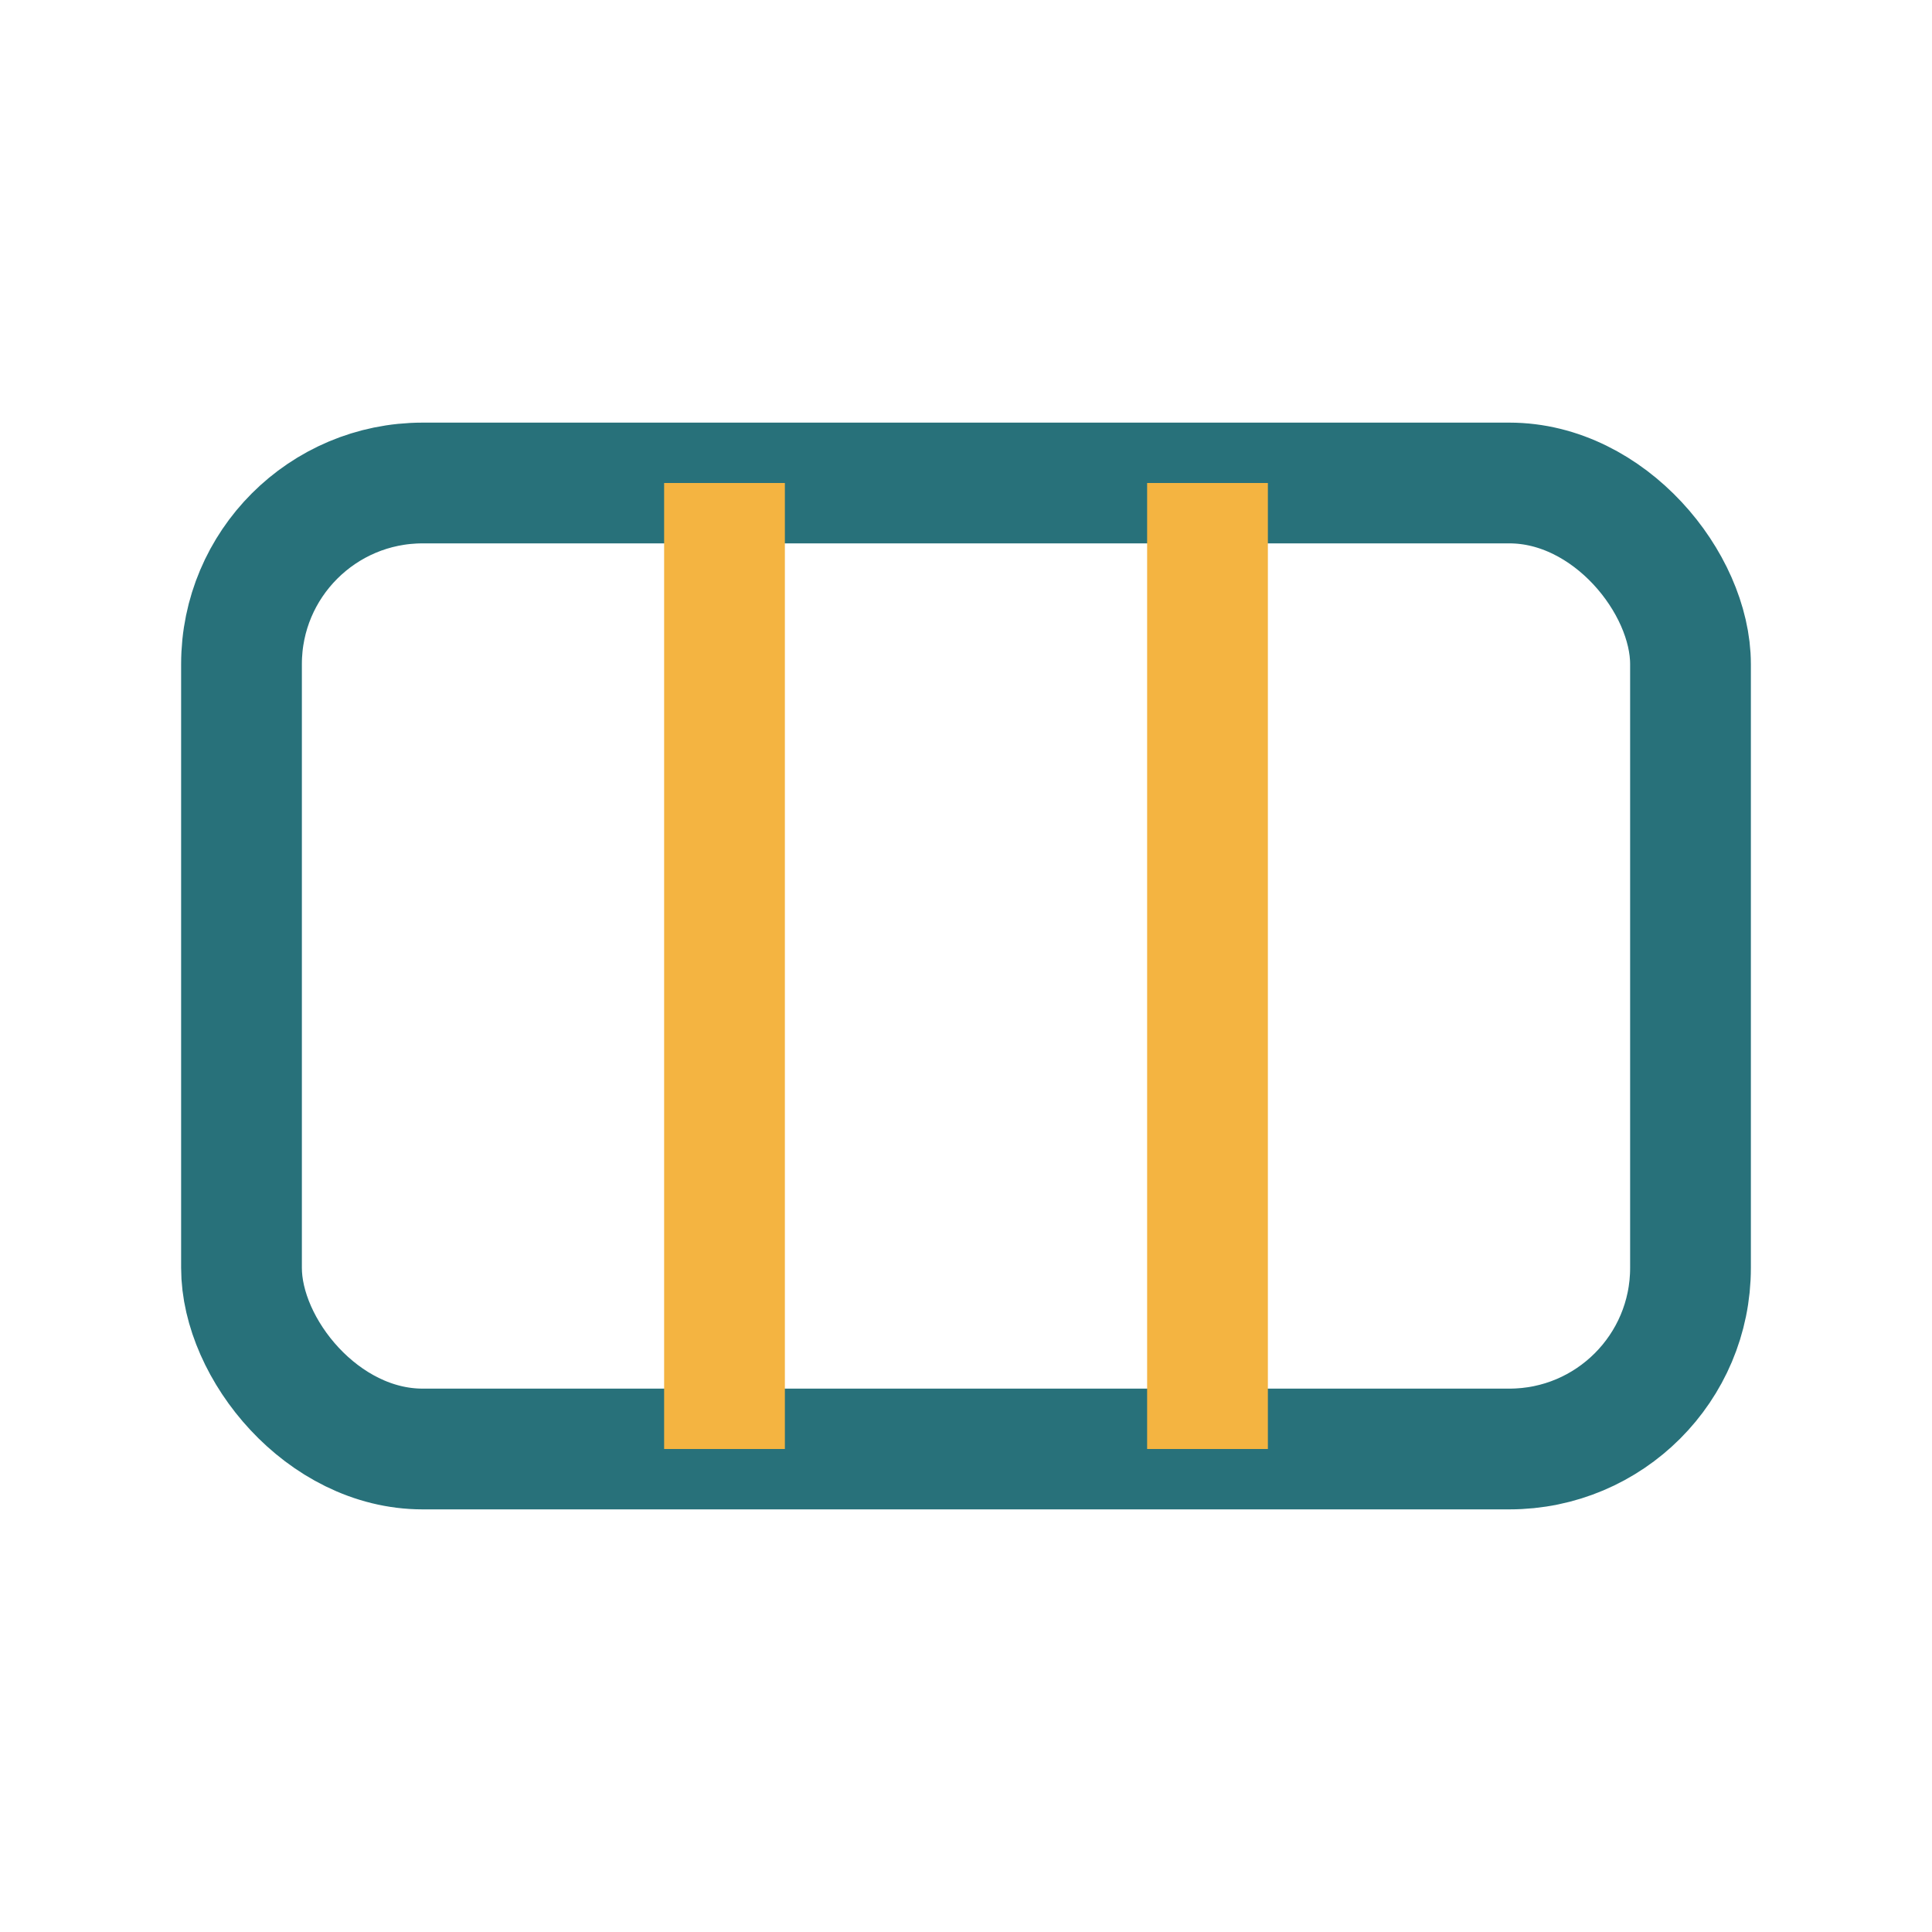
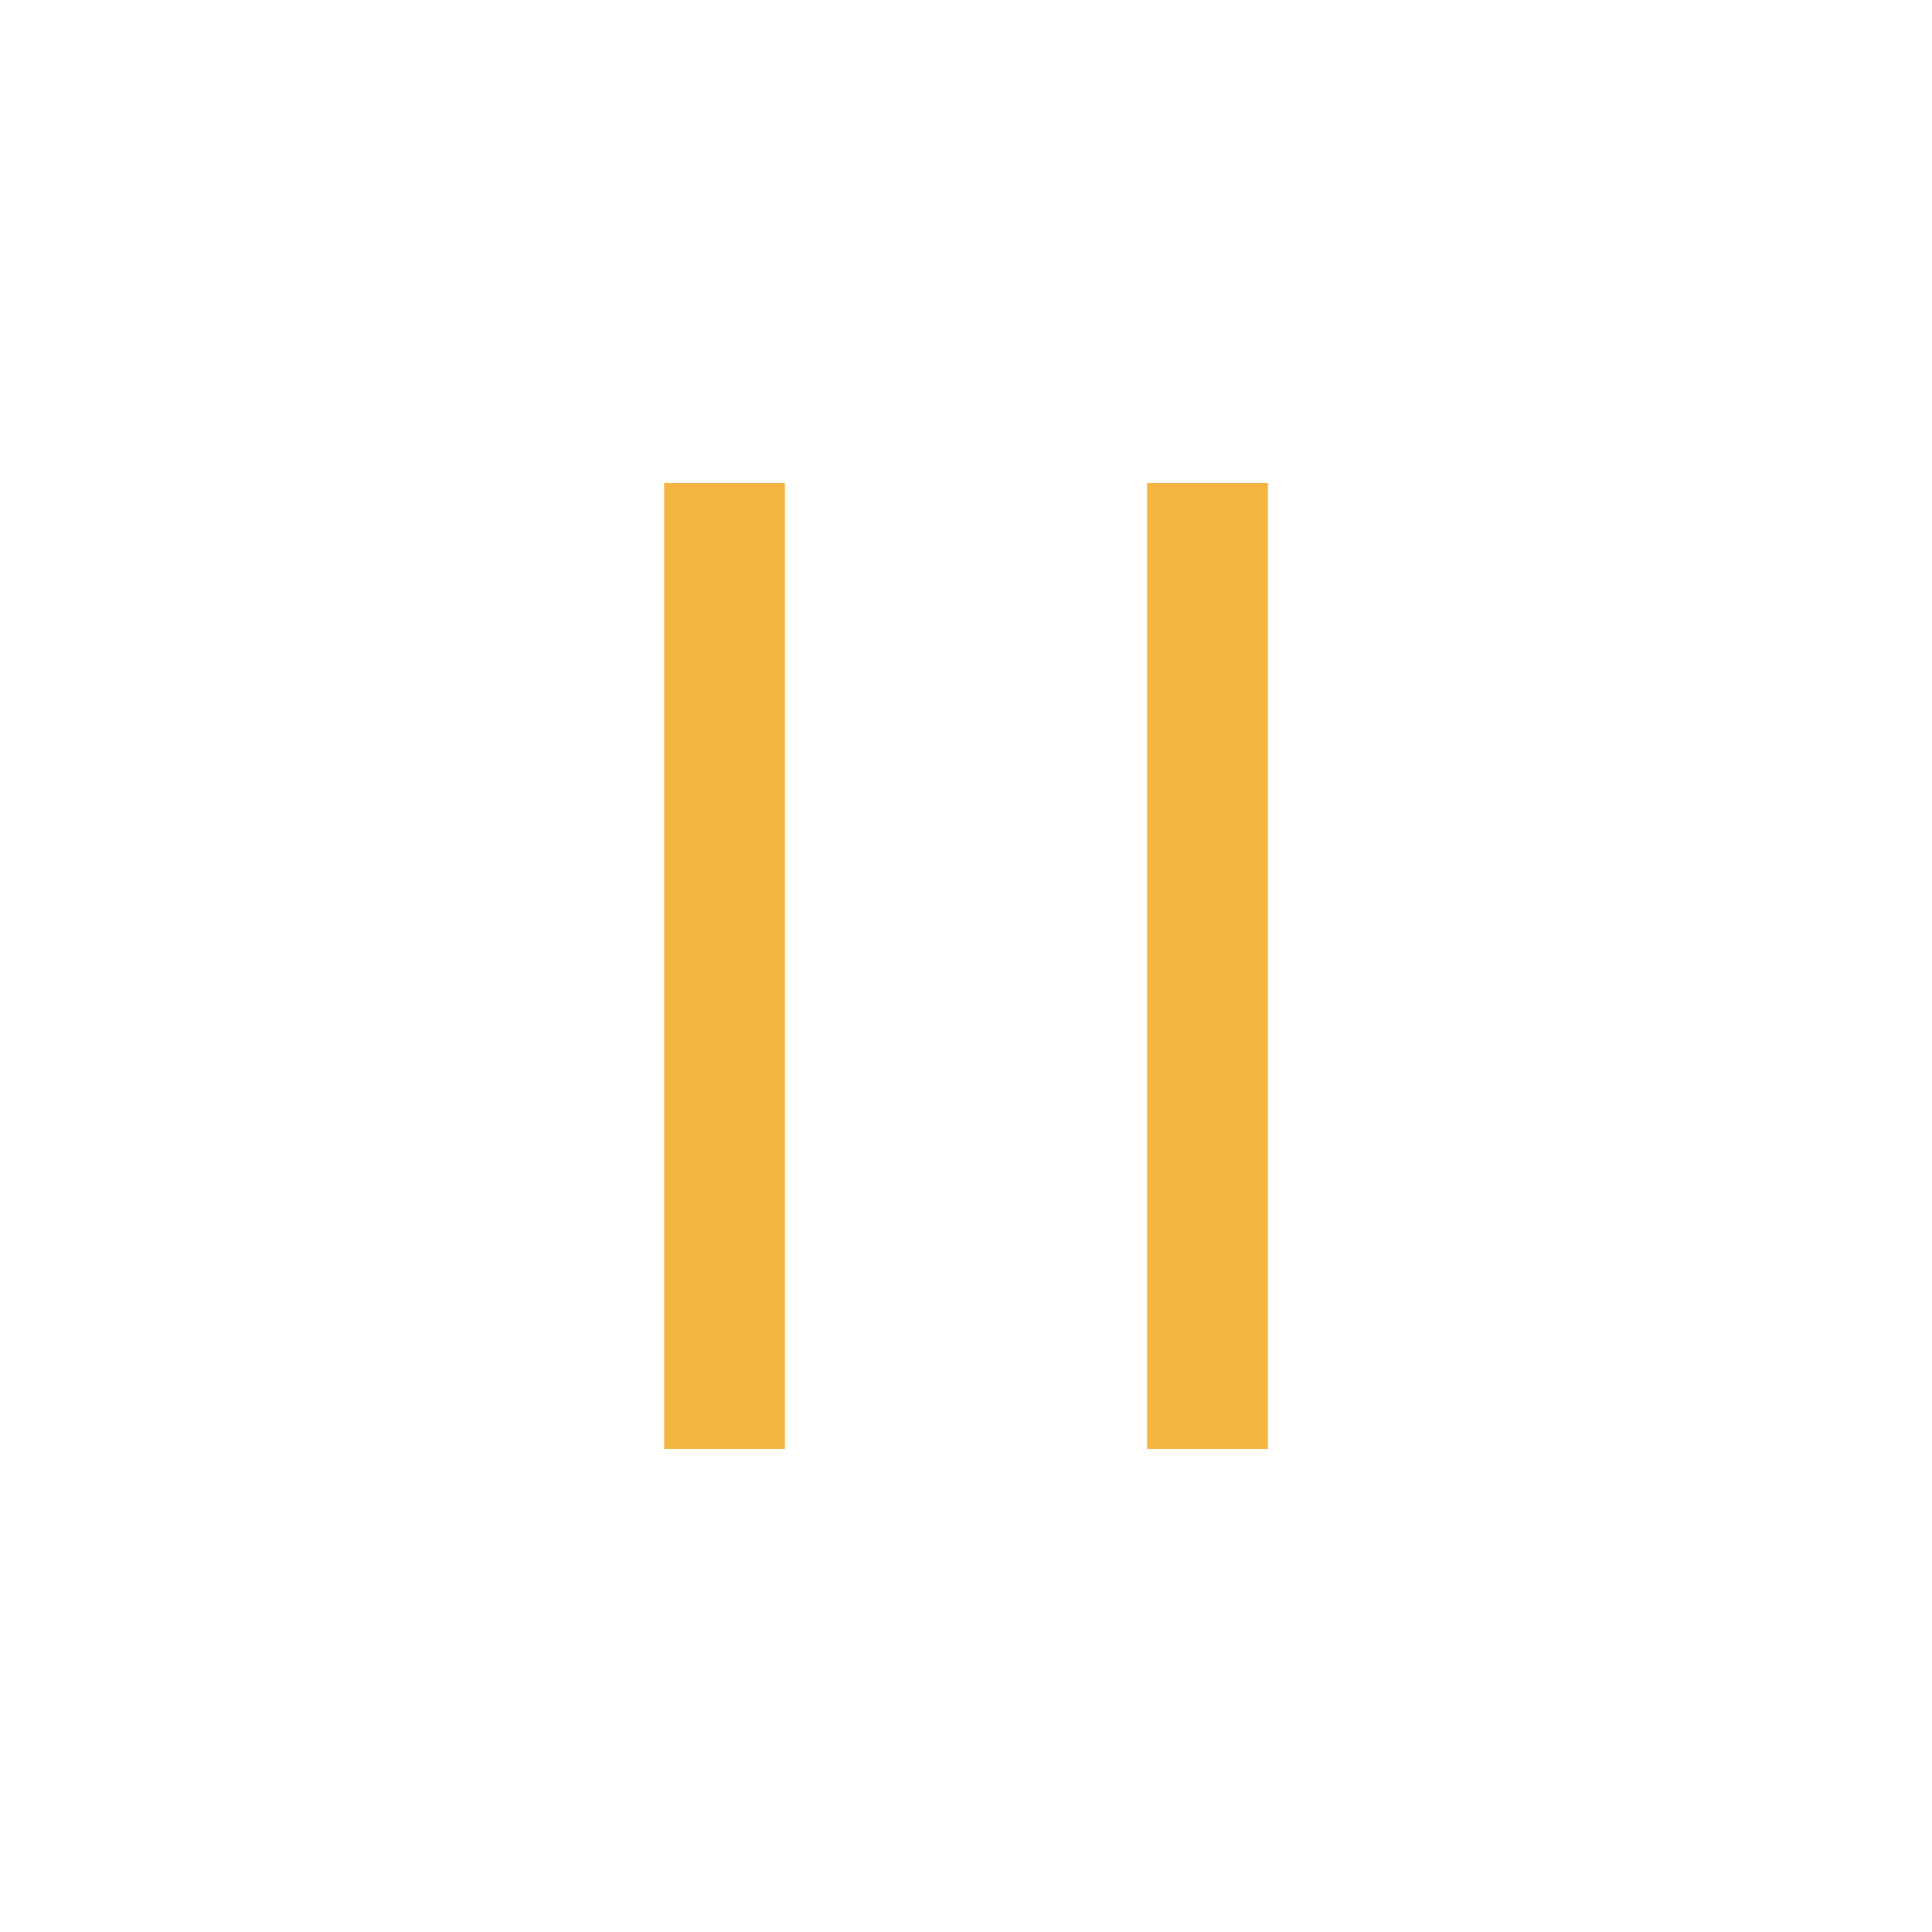
<svg xmlns="http://www.w3.org/2000/svg" width="32" height="32" viewBox="0 0 32 32">
-   <rect x="4" y="8" width="24" height="16" rx="3" fill="none" stroke="#28717A" stroke-width="2" />
  <path d="M12 24V8m8 16V8" stroke="#F4B441" stroke-width="2" />
</svg>